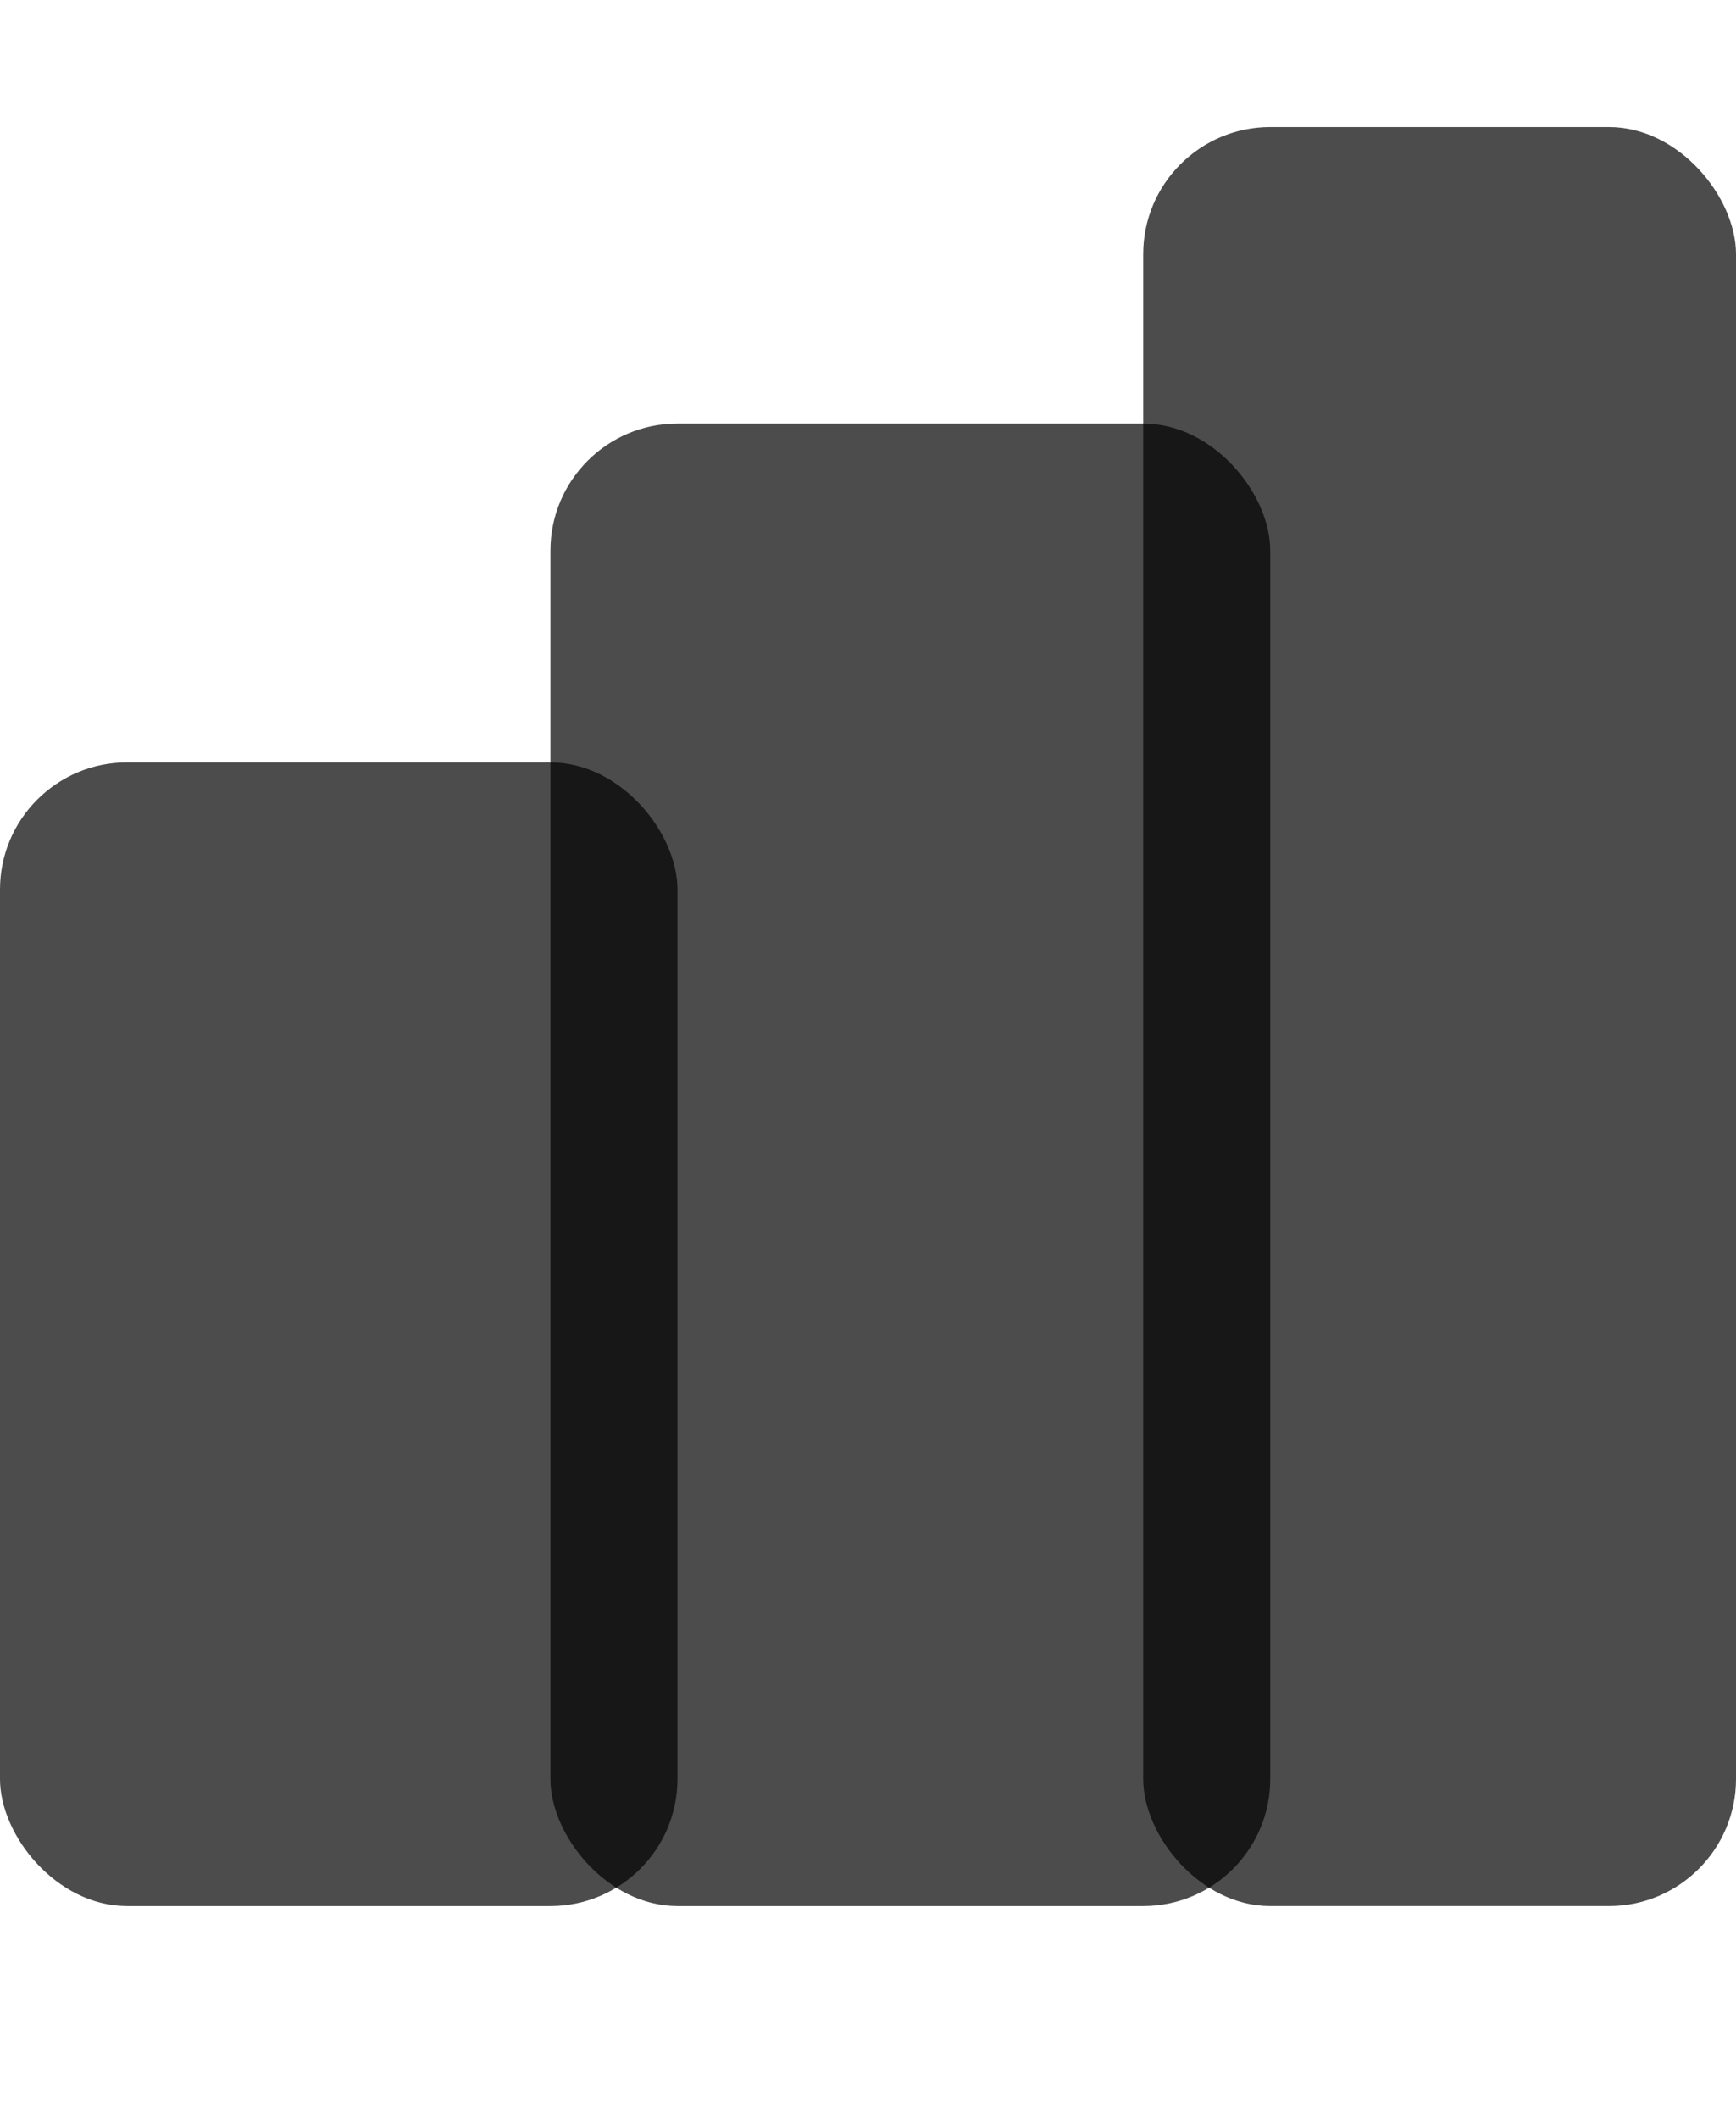
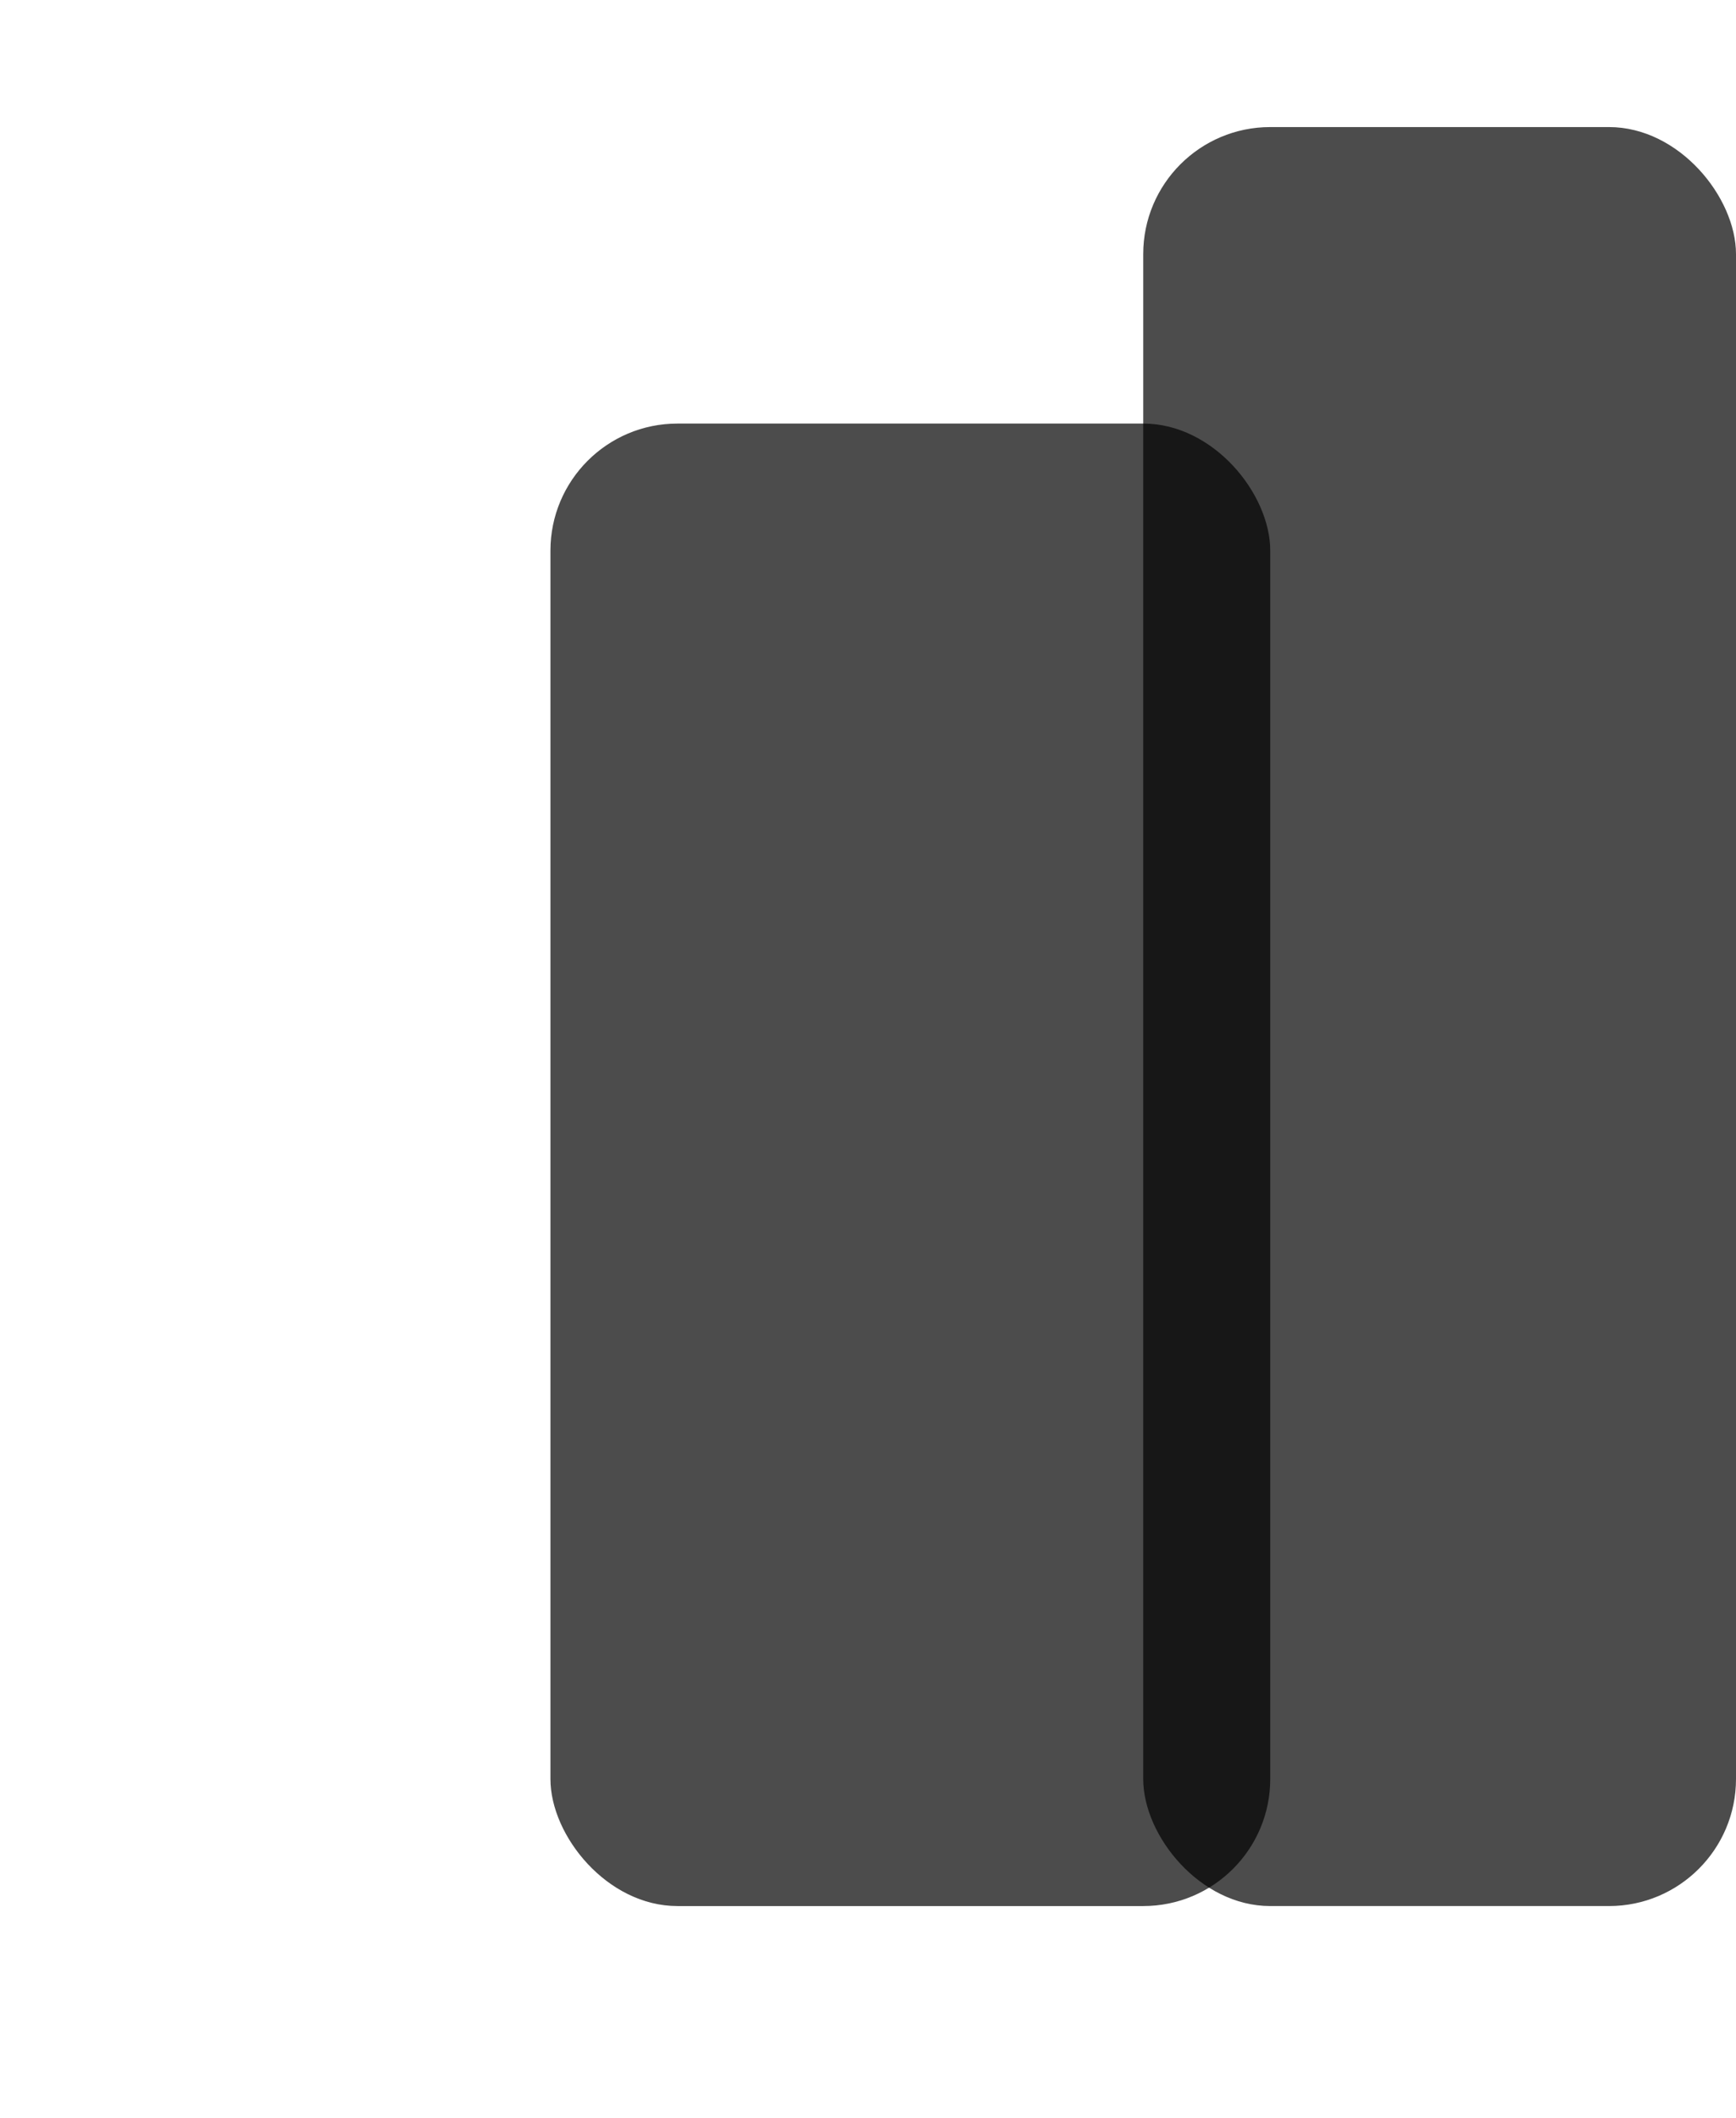
<svg xmlns="http://www.w3.org/2000/svg" width="41" height="50" viewBox="0 0 41 50" fill="none">
-   <rect opacity="0.7" y="18" width="16" height="27" rx="3" fill="black" />
  <rect opacity="0.7" x="13" y="10" width="17" height="35" rx="3" fill="black" />
  <rect opacity="0.7" x="27" y="3" width="14" height="42" rx="3" fill="black" />
</svg>